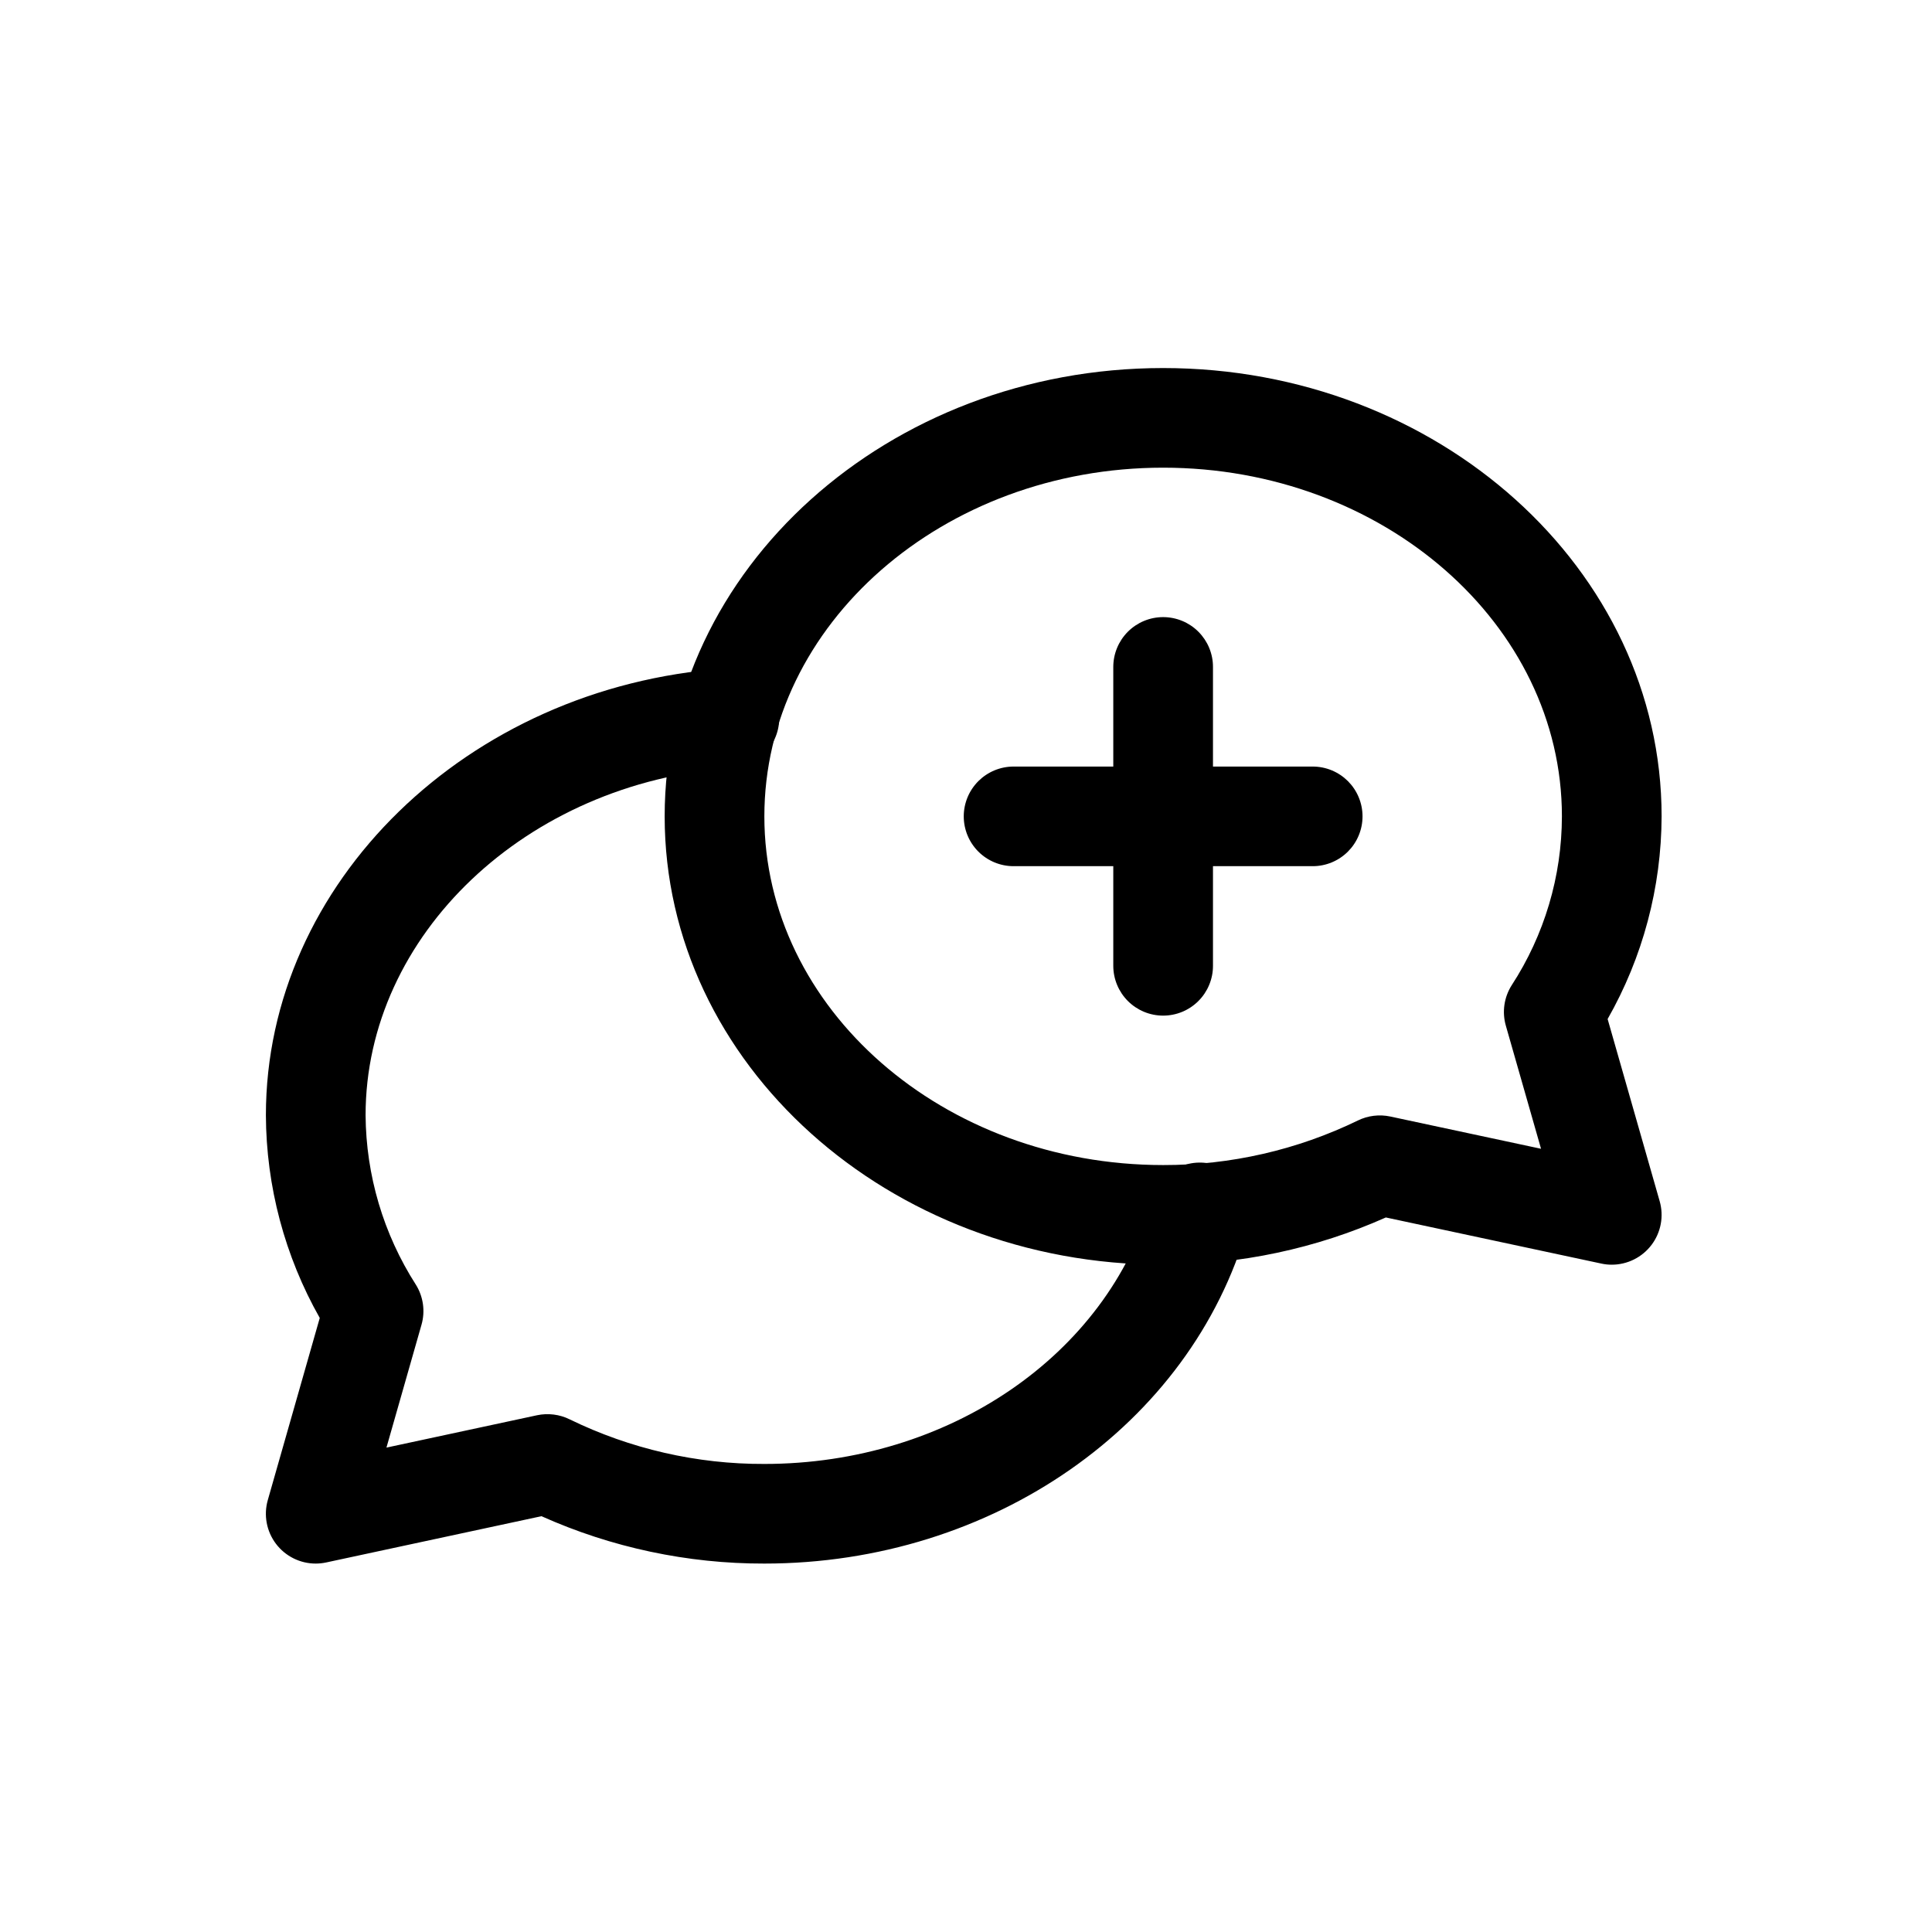
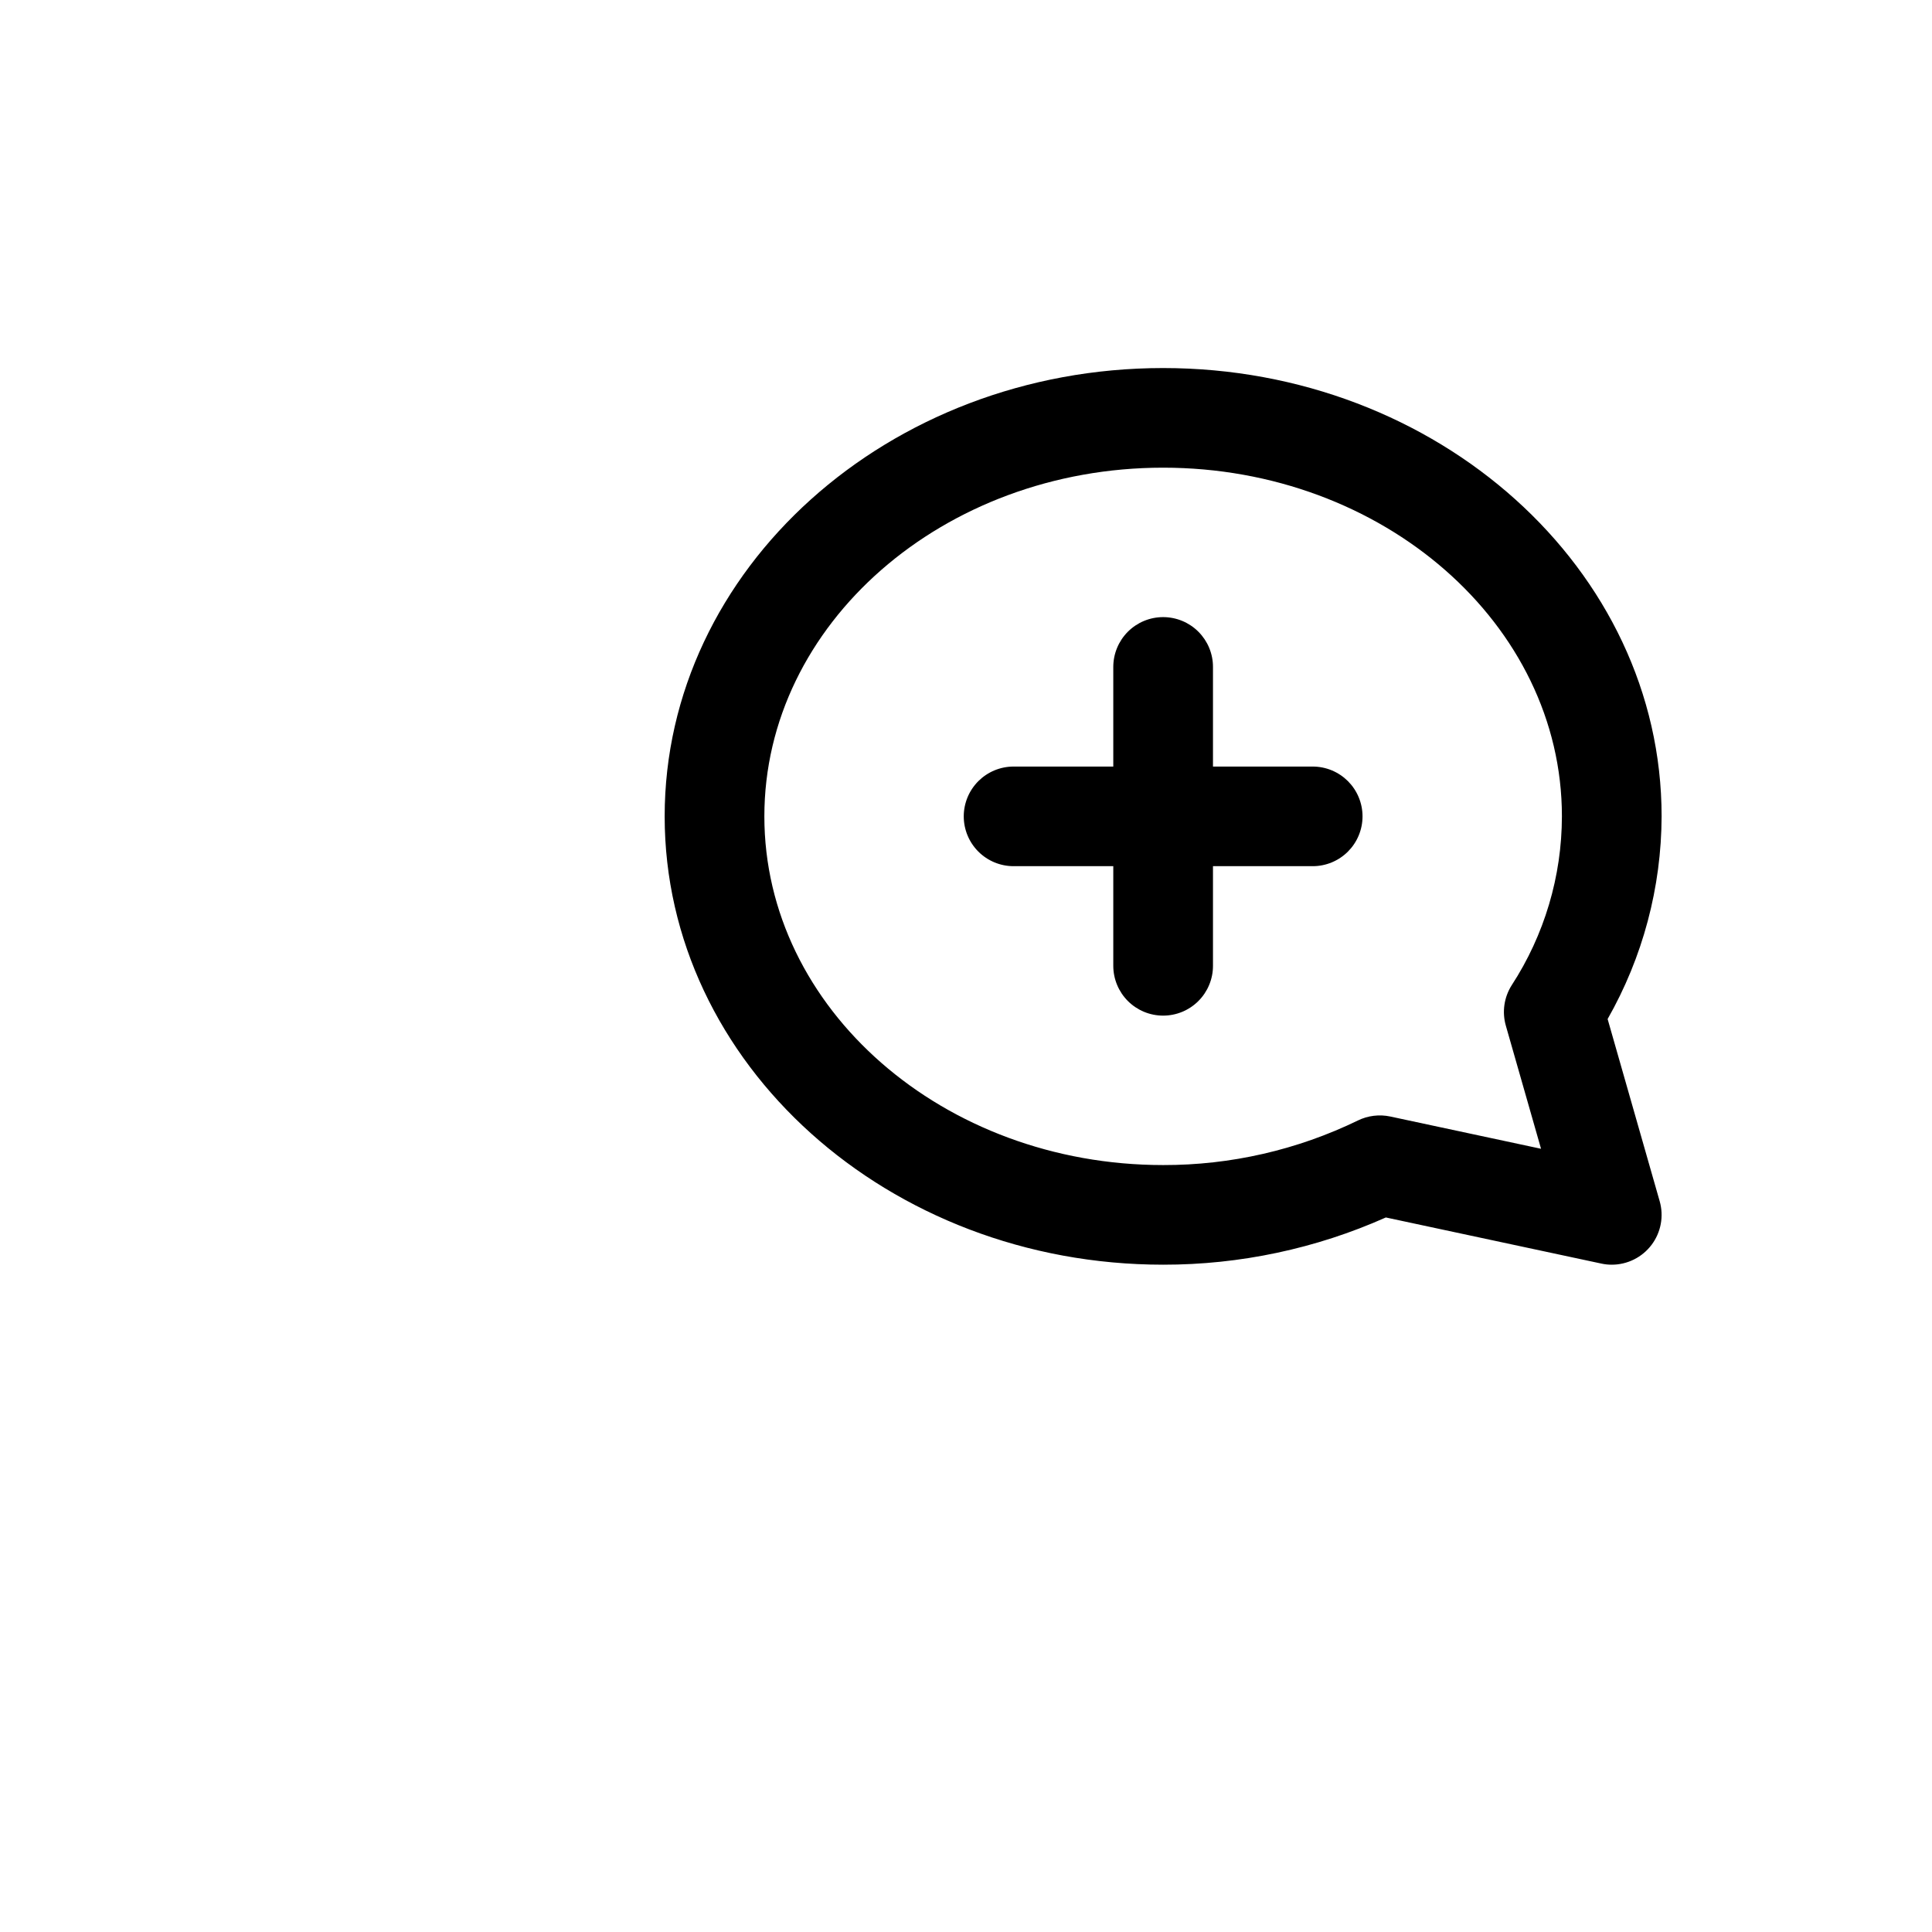
<svg xmlns="http://www.w3.org/2000/svg" width="1080" zoomAndPan="magnify" viewBox="0 0 810 810" height="1080" preserveAspectRatio="xMidYMid meet" version="1.0">
  <defs>
    <clipPath id="2f354fe429">
      <path d="M 111.477 280 L 524 280 L 524 656 L 111.477 656 Z M 111.477 280 " clip-rule="nonzero" />
    </clipPath>
  </defs>
  <path fill="#000000" d="M 487.648 425.805 C 486.965 425.805 486.281 425.77 485.602 425.703 C 484.922 425.637 484.246 425.535 483.574 425.402 C 482.902 425.27 482.238 425.105 481.582 424.906 C 480.93 424.707 480.285 424.477 479.652 424.215 C 479.02 423.953 478.402 423.66 477.797 423.34 C 477.195 423.016 476.609 422.664 476.039 422.285 C 475.469 421.906 474.922 421.496 474.391 421.062 C 473.863 420.629 473.355 420.172 472.871 419.688 C 472.387 419.203 471.93 418.699 471.496 418.168 C 471.062 417.641 470.652 417.09 470.273 416.523 C 469.895 415.953 469.543 415.367 469.219 414.766 C 468.898 414.16 468.605 413.543 468.344 412.91 C 468.082 412.281 467.852 411.637 467.652 410.98 C 467.453 410.328 467.285 409.664 467.152 408.996 C 467.02 408.324 466.918 407.648 466.852 406.969 C 466.785 406.285 466.75 405.605 466.75 404.918 L 466.75 279.613 C 466.75 278.926 466.785 278.246 466.852 277.562 C 466.918 276.883 467.02 276.207 467.152 275.535 C 467.285 274.867 467.453 274.203 467.652 273.551 C 467.852 272.895 468.082 272.25 468.344 271.621 C 468.605 270.988 468.898 270.371 469.219 269.766 C 469.543 269.164 469.895 268.578 470.273 268.008 C 470.652 267.441 471.062 266.891 471.496 266.363 C 471.93 265.832 472.387 265.328 472.871 264.844 C 473.355 264.359 473.863 263.902 474.391 263.469 C 474.922 263.035 475.469 262.625 476.039 262.246 C 476.609 261.867 477.195 261.516 477.797 261.191 C 478.402 260.871 479.02 260.578 479.652 260.316 C 480.285 260.055 480.93 259.824 481.582 259.625 C 482.238 259.426 482.902 259.262 483.574 259.129 C 484.246 258.996 484.922 258.895 485.602 258.828 C 486.281 258.762 486.965 258.727 487.648 258.727 C 488.336 258.727 489.016 258.762 489.699 258.828 C 490.379 258.895 491.055 258.996 491.727 259.129 C 492.398 259.262 493.062 259.426 493.715 259.625 C 494.371 259.824 495.016 260.055 495.648 260.316 C 496.281 260.578 496.898 260.871 497.5 261.191 C 498.105 261.516 498.691 261.867 499.262 262.246 C 499.828 262.625 500.379 263.035 500.906 263.469 C 501.438 263.902 501.945 264.359 502.426 264.844 C 502.91 265.328 503.371 265.832 503.805 266.363 C 504.238 266.891 504.645 267.441 505.027 268.008 C 505.406 268.578 505.758 269.164 506.082 269.766 C 506.402 270.371 506.695 270.988 506.957 271.621 C 507.219 272.25 507.449 272.895 507.648 273.551 C 507.848 274.203 508.012 274.867 508.148 275.535 C 508.281 276.207 508.383 276.883 508.449 277.562 C 508.516 278.246 508.547 278.926 508.547 279.613 L 508.547 404.918 C 508.547 405.605 508.516 406.285 508.449 406.969 C 508.383 407.648 508.281 408.324 508.148 408.996 C 508.012 409.664 507.848 410.328 507.648 410.98 C 507.449 411.637 507.219 412.281 506.957 412.91 C 506.695 413.543 506.402 414.16 506.082 414.766 C 505.758 415.367 505.406 415.953 505.027 416.523 C 504.645 417.09 504.238 417.641 503.805 418.168 C 503.371 418.699 502.91 419.203 502.426 419.688 C 501.945 420.172 501.438 420.629 500.906 421.062 C 500.379 421.496 499.828 421.906 499.262 422.285 C 498.691 422.664 498.105 423.016 497.5 423.34 C 496.898 423.66 496.281 423.953 495.648 424.215 C 495.016 424.477 494.371 424.707 493.715 424.906 C 493.062 425.105 492.398 425.27 491.727 425.402 C 491.055 425.535 490.379 425.637 489.699 425.703 C 489.016 425.77 488.336 425.805 487.648 425.805 Z M 487.648 425.805 " fill-opacity="1" fill-rule="nonzero" />
  <path fill="#000000" d="M 550.348 363.148 L 424.953 363.148 C 424.27 363.148 423.586 363.117 422.906 363.051 C 422.227 362.984 421.547 362.883 420.879 362.75 C 420.207 362.617 419.543 362.449 418.887 362.25 C 418.234 362.051 417.59 361.824 416.957 361.562 C 416.324 361.301 415.707 361.008 415.102 360.684 C 414.5 360.363 413.914 360.012 413.344 359.629 C 412.773 359.25 412.227 358.844 411.695 358.41 C 411.168 357.977 410.66 357.516 410.176 357.035 C 409.691 356.551 409.234 356.043 408.801 355.516 C 408.367 354.984 407.957 354.438 407.578 353.867 C 407.199 353.301 406.848 352.715 406.523 352.109 C 406.199 351.508 405.91 350.891 405.648 350.258 C 405.383 349.625 405.156 348.984 404.957 348.328 C 404.758 347.672 404.59 347.012 404.457 346.34 C 404.324 345.668 404.223 344.992 404.156 344.312 C 404.09 343.633 404.055 342.949 404.055 342.266 C 404.055 341.582 404.09 340.898 404.156 340.219 C 404.223 339.539 404.324 338.863 404.457 338.191 C 404.59 337.52 404.758 336.859 404.957 336.203 C 405.156 335.547 405.383 334.906 405.648 334.273 C 405.91 333.641 406.199 333.023 406.523 332.422 C 406.848 331.816 407.199 331.23 407.578 330.664 C 407.957 330.094 408.367 329.547 408.801 329.016 C 409.234 328.488 409.691 327.98 410.176 327.496 C 410.66 327.016 411.168 326.555 411.695 326.121 C 412.227 325.688 412.773 325.281 413.344 324.902 C 413.914 324.52 414.5 324.168 415.102 323.848 C 415.707 323.523 416.324 323.23 416.957 322.969 C 417.59 322.707 418.234 322.48 418.887 322.281 C 419.543 322.082 420.207 321.914 420.879 321.781 C 421.547 321.648 422.227 321.547 422.906 321.48 C 423.586 321.414 424.27 321.383 424.953 321.383 L 550.348 321.383 C 551.031 321.383 551.715 321.414 552.395 321.48 C 553.074 321.547 553.75 321.648 554.422 321.781 C 555.094 321.914 555.758 322.082 556.414 322.281 C 557.066 322.48 557.711 322.707 558.344 322.969 C 558.977 323.23 559.594 323.523 560.199 323.848 C 560.801 324.168 561.387 324.52 561.957 324.902 C 562.527 325.281 563.074 325.688 563.605 326.121 C 564.133 326.555 564.641 327.016 565.125 327.496 C 565.605 327.98 566.066 328.488 566.5 329.016 C 566.934 329.547 567.344 330.094 567.723 330.664 C 568.102 331.23 568.453 331.816 568.777 332.422 C 569.098 333.023 569.391 333.641 569.652 334.273 C 569.914 334.906 570.145 335.547 570.344 336.203 C 570.543 336.859 570.711 337.52 570.844 338.191 C 570.977 338.863 571.078 339.539 571.145 340.219 C 571.211 340.898 571.246 341.582 571.246 342.266 C 571.246 342.949 571.211 343.633 571.145 344.312 C 571.078 344.992 570.977 345.668 570.844 346.34 C 570.711 347.012 570.543 347.672 570.344 348.328 C 570.145 348.984 569.914 349.625 569.652 350.258 C 569.391 350.891 569.098 351.508 568.777 352.109 C 568.453 352.715 568.102 353.301 567.723 353.867 C 567.344 354.438 566.934 354.984 566.5 355.516 C 566.066 356.043 565.605 356.551 565.125 357.035 C 564.641 357.516 564.133 357.977 563.605 358.41 C 563.074 358.844 562.527 359.25 561.957 359.629 C 561.387 360.012 560.801 360.363 560.199 360.684 C 559.594 361.008 558.977 361.301 558.344 361.562 C 557.711 361.824 557.066 362.051 556.414 362.25 C 555.758 362.449 555.094 362.617 554.422 362.75 C 553.75 362.883 553.074 362.984 552.395 363.051 C 551.715 363.117 551.031 363.148 550.348 363.148 Z M 550.348 363.148 " fill-opacity="1" fill-rule="nonzero" />
  <path fill="#000000" d="M 675.738 530.227 C 674.262 530.234 672.801 530.078 671.359 529.758 L 581.02 510.426 C 566.328 516.969 551.113 521.91 535.379 525.246 C 519.645 528.582 503.734 530.242 487.648 530.227 C 372.41 530.227 278.664 445.914 278.664 342.266 C 278.664 238.617 372.41 154.305 487.648 154.305 C 602.891 154.305 696.637 238.617 696.637 342.266 C 696.613 349.684 696.113 357.07 695.141 364.426 C 694.164 371.781 692.723 379.043 690.812 386.211 C 688.906 393.379 686.543 400.398 683.73 407.262 C 680.914 414.129 677.672 420.785 674.004 427.234 L 695.828 503.613 C 696.051 504.387 696.227 505.172 696.355 505.965 C 696.488 506.762 696.57 507.559 696.609 508.363 C 696.645 509.168 696.637 509.973 696.582 510.777 C 696.527 511.578 696.426 512.375 696.277 513.168 C 696.129 513.961 695.938 514.742 695.699 515.508 C 695.461 516.277 695.18 517.031 694.855 517.77 C 694.531 518.504 694.164 519.223 693.758 519.914 C 693.348 520.609 692.902 521.277 692.418 521.922 C 691.93 522.562 691.41 523.176 690.855 523.758 C 690.297 524.344 689.711 524.891 689.09 525.406 C 688.473 525.918 687.824 526.398 687.148 526.836 C 686.473 527.277 685.777 527.676 685.055 528.035 C 684.332 528.395 683.594 528.711 682.836 528.984 C 682.078 529.258 681.309 529.488 680.523 529.672 C 679.738 529.855 678.945 529.996 678.145 530.09 C 677.348 530.18 676.543 530.227 675.738 530.227 Z M 487.648 196.074 C 395.465 196.074 320.461 261.664 320.461 342.266 C 320.461 422.867 395.465 488.457 487.648 488.457 C 494.695 488.473 501.723 488.086 508.727 487.305 C 515.73 486.52 522.664 485.34 529.535 483.77 C 536.402 482.199 543.16 480.242 549.809 477.902 C 556.453 475.562 562.949 472.855 569.285 469.777 C 571.395 468.746 573.617 468.086 575.945 467.801 C 578.277 467.516 580.59 467.617 582.887 468.105 L 646.086 481.629 L 631.328 430.008 C 630.922 428.59 630.672 427.148 630.57 425.676 C 630.473 424.207 630.527 422.742 630.738 421.281 C 630.949 419.824 631.312 418.402 631.824 417.02 C 632.336 415.637 632.988 414.324 633.777 413.078 C 637.188 407.836 640.203 402.379 642.828 396.699 C 645.449 391.023 647.652 385.188 649.434 379.195 C 651.219 373.203 652.562 367.113 653.469 360.926 C 654.371 354.738 654.828 348.52 654.84 342.266 C 654.84 261.664 579.836 196.074 487.648 196.074 Z M 487.648 196.074 " fill-opacity="1" fill-rule="nonzero" />
  <g clip-path="url(#2f354fe429)">
-     <path fill="#000000" d="M 132.375 655.535 C 131.57 655.535 130.766 655.492 129.965 655.398 C 129.164 655.305 128.371 655.168 127.586 654.984 C 126.801 654.797 126.031 654.57 125.273 654.297 C 124.516 654.023 123.773 653.707 123.055 653.348 C 122.332 652.988 121.633 652.59 120.957 652.148 C 120.285 651.711 119.637 651.234 119.016 650.719 C 118.395 650.203 117.809 649.656 117.25 649.07 C 116.695 648.488 116.172 647.875 115.688 647.234 C 115.203 646.59 114.754 645.922 114.348 645.227 C 113.938 644.535 113.574 643.816 113.246 643.082 C 112.922 642.344 112.641 641.59 112.402 640.82 C 112.164 640.051 111.973 639.27 111.824 638.48 C 111.676 637.688 111.574 636.891 111.52 636.086 C 111.465 635.281 111.453 634.48 111.492 633.676 C 111.531 632.871 111.613 632.07 111.746 631.273 C 111.875 630.48 112.051 629.695 112.273 628.922 L 134.059 552.559 C 130.402 546.105 127.176 539.441 124.371 532.574 C 121.57 525.703 119.215 518.684 117.309 511.516 C 115.406 504.348 113.965 497.086 112.988 489.73 C 112.012 482.379 111.508 474.992 111.477 467.574 C 111.477 370.25 195.906 287.965 303.715 280.305 C 304.41 280.234 305.105 280.199 305.801 280.199 C 306.496 280.199 307.191 280.234 307.887 280.305 C 308.578 280.375 309.27 280.48 309.949 280.617 C 310.633 280.754 311.309 280.93 311.973 281.133 C 312.641 281.34 313.293 281.578 313.934 281.848 C 314.578 282.121 315.203 282.422 315.816 282.758 C 316.426 283.09 317.02 283.453 317.594 283.848 C 318.172 284.238 318.727 284.66 319.258 285.109 C 319.793 285.559 320.301 286.031 320.785 286.531 C 321.273 287.031 321.73 287.555 322.164 288.098 C 322.598 288.645 323.004 289.211 323.379 289.797 C 323.758 290.383 324.102 290.984 324.418 291.605 C 324.734 292.227 325.02 292.859 325.273 293.508 C 325.527 294.156 325.746 294.816 325.934 295.488 C 326.117 296.16 326.273 296.84 326.391 297.523 C 326.508 298.211 326.594 298.902 326.645 299.598 C 326.691 300.289 326.707 300.984 326.688 301.684 C 326.668 302.379 326.613 303.07 326.523 303.762 C 326.434 304.453 326.312 305.137 326.152 305.816 C 325.996 306.492 325.805 307.164 325.578 307.82 C 325.355 308.48 325.098 309.129 324.809 309.762 C 324.52 310.395 324.199 311.012 323.848 311.613 C 323.496 312.215 323.117 312.797 322.707 313.359 C 322.297 313.926 321.859 314.465 321.395 314.984 C 320.934 315.504 320.445 316 319.93 316.473 C 319.418 316.941 318.883 317.387 318.324 317.805 C 317.766 318.223 317.188 318.609 316.59 318.969 C 315.996 319.328 315.383 319.656 314.75 319.957 C 314.121 320.254 313.48 320.52 312.824 320.754 C 312.168 320.988 311.5 321.191 310.824 321.359 C 310.148 321.523 309.465 321.66 308.773 321.758 C 308.086 321.855 307.391 321.922 306.695 321.949 C 220.664 328.09 153.273 392.051 153.273 467.574 C 153.316 473.832 153.801 480.059 154.723 486.25 C 155.641 492.441 156.992 498.535 158.77 504.539 C 160.547 510.539 162.738 516.387 165.34 522.078 C 167.941 527.773 170.93 533.258 174.305 538.531 C 175.086 539.77 175.73 541.078 176.234 542.453 C 176.742 543.832 177.098 545.242 177.309 546.695 C 177.516 548.145 177.57 549.602 177.473 551.066 C 177.375 552.527 177.125 553.965 176.723 555.375 L 162.02 606.914 L 225.152 593.352 C 227.465 592.863 229.793 592.766 232.141 593.059 C 234.484 593.352 236.715 594.02 238.836 595.066 C 245.168 598.156 251.656 600.871 258.301 603.219 C 264.949 605.566 271.703 607.527 278.574 609.102 C 285.441 610.676 292.379 611.852 299.383 612.633 C 306.387 613.414 313.414 613.793 320.461 613.766 C 397.434 613.766 464.188 568.203 482.812 502.98 C 482.992 502.309 483.199 501.648 483.441 501 C 483.684 500.352 483.961 499.715 484.266 499.094 C 484.57 498.473 484.906 497.867 485.273 497.277 C 485.637 496.691 486.031 496.121 486.453 495.57 C 486.879 495.023 487.328 494.496 487.801 493.992 C 488.277 493.488 488.777 493.008 489.297 492.551 C 489.82 492.098 490.367 491.668 490.93 491.27 C 491.496 490.867 492.082 490.496 492.684 490.152 C 493.285 489.809 493.902 489.496 494.539 489.215 C 495.172 488.934 495.816 488.684 496.477 488.469 C 497.133 488.25 497.801 488.066 498.477 487.918 C 499.156 487.766 499.836 487.648 500.527 487.566 C 501.215 487.484 501.906 487.434 502.598 487.422 C 503.293 487.406 503.984 487.426 504.676 487.48 C 505.367 487.535 506.051 487.625 506.734 487.75 C 507.418 487.871 508.094 488.027 508.758 488.219 C 509.426 488.41 510.082 488.633 510.727 488.887 C 511.371 489.145 512 489.43 512.617 489.746 C 513.23 490.066 513.832 490.414 514.414 490.789 C 514.992 491.168 515.555 491.574 516.094 492.008 C 516.637 492.441 517.156 492.898 517.648 493.387 C 518.145 493.871 518.613 494.379 519.059 494.91 C 519.504 495.441 519.922 495.996 520.312 496.566 C 520.699 497.141 521.059 497.73 521.391 498.34 C 521.723 498.949 522.023 499.574 522.289 500.211 C 522.559 500.852 522.793 501.5 523 502.164 C 523.203 502.828 523.371 503.496 523.508 504.176 C 523.648 504.855 523.75 505.539 523.816 506.23 C 523.887 506.918 523.922 507.609 523.922 508.305 C 523.922 508.996 523.887 509.688 523.816 510.375 C 523.75 511.066 523.645 511.75 523.508 512.43 C 523.371 513.109 523.203 513.777 522.996 514.441 C 499.293 597.512 416.004 655.535 320.461 655.535 C 304.359 655.566 288.43 653.906 272.68 650.559 C 256.93 647.211 241.707 642.25 227.008 635.672 L 136.762 655.066 C 135.316 655.375 133.852 655.531 132.375 655.535 Z M 132.375 655.535 " fill-opacity="1" fill-rule="nonzero" />
-   </g>
+     </g>
</svg>